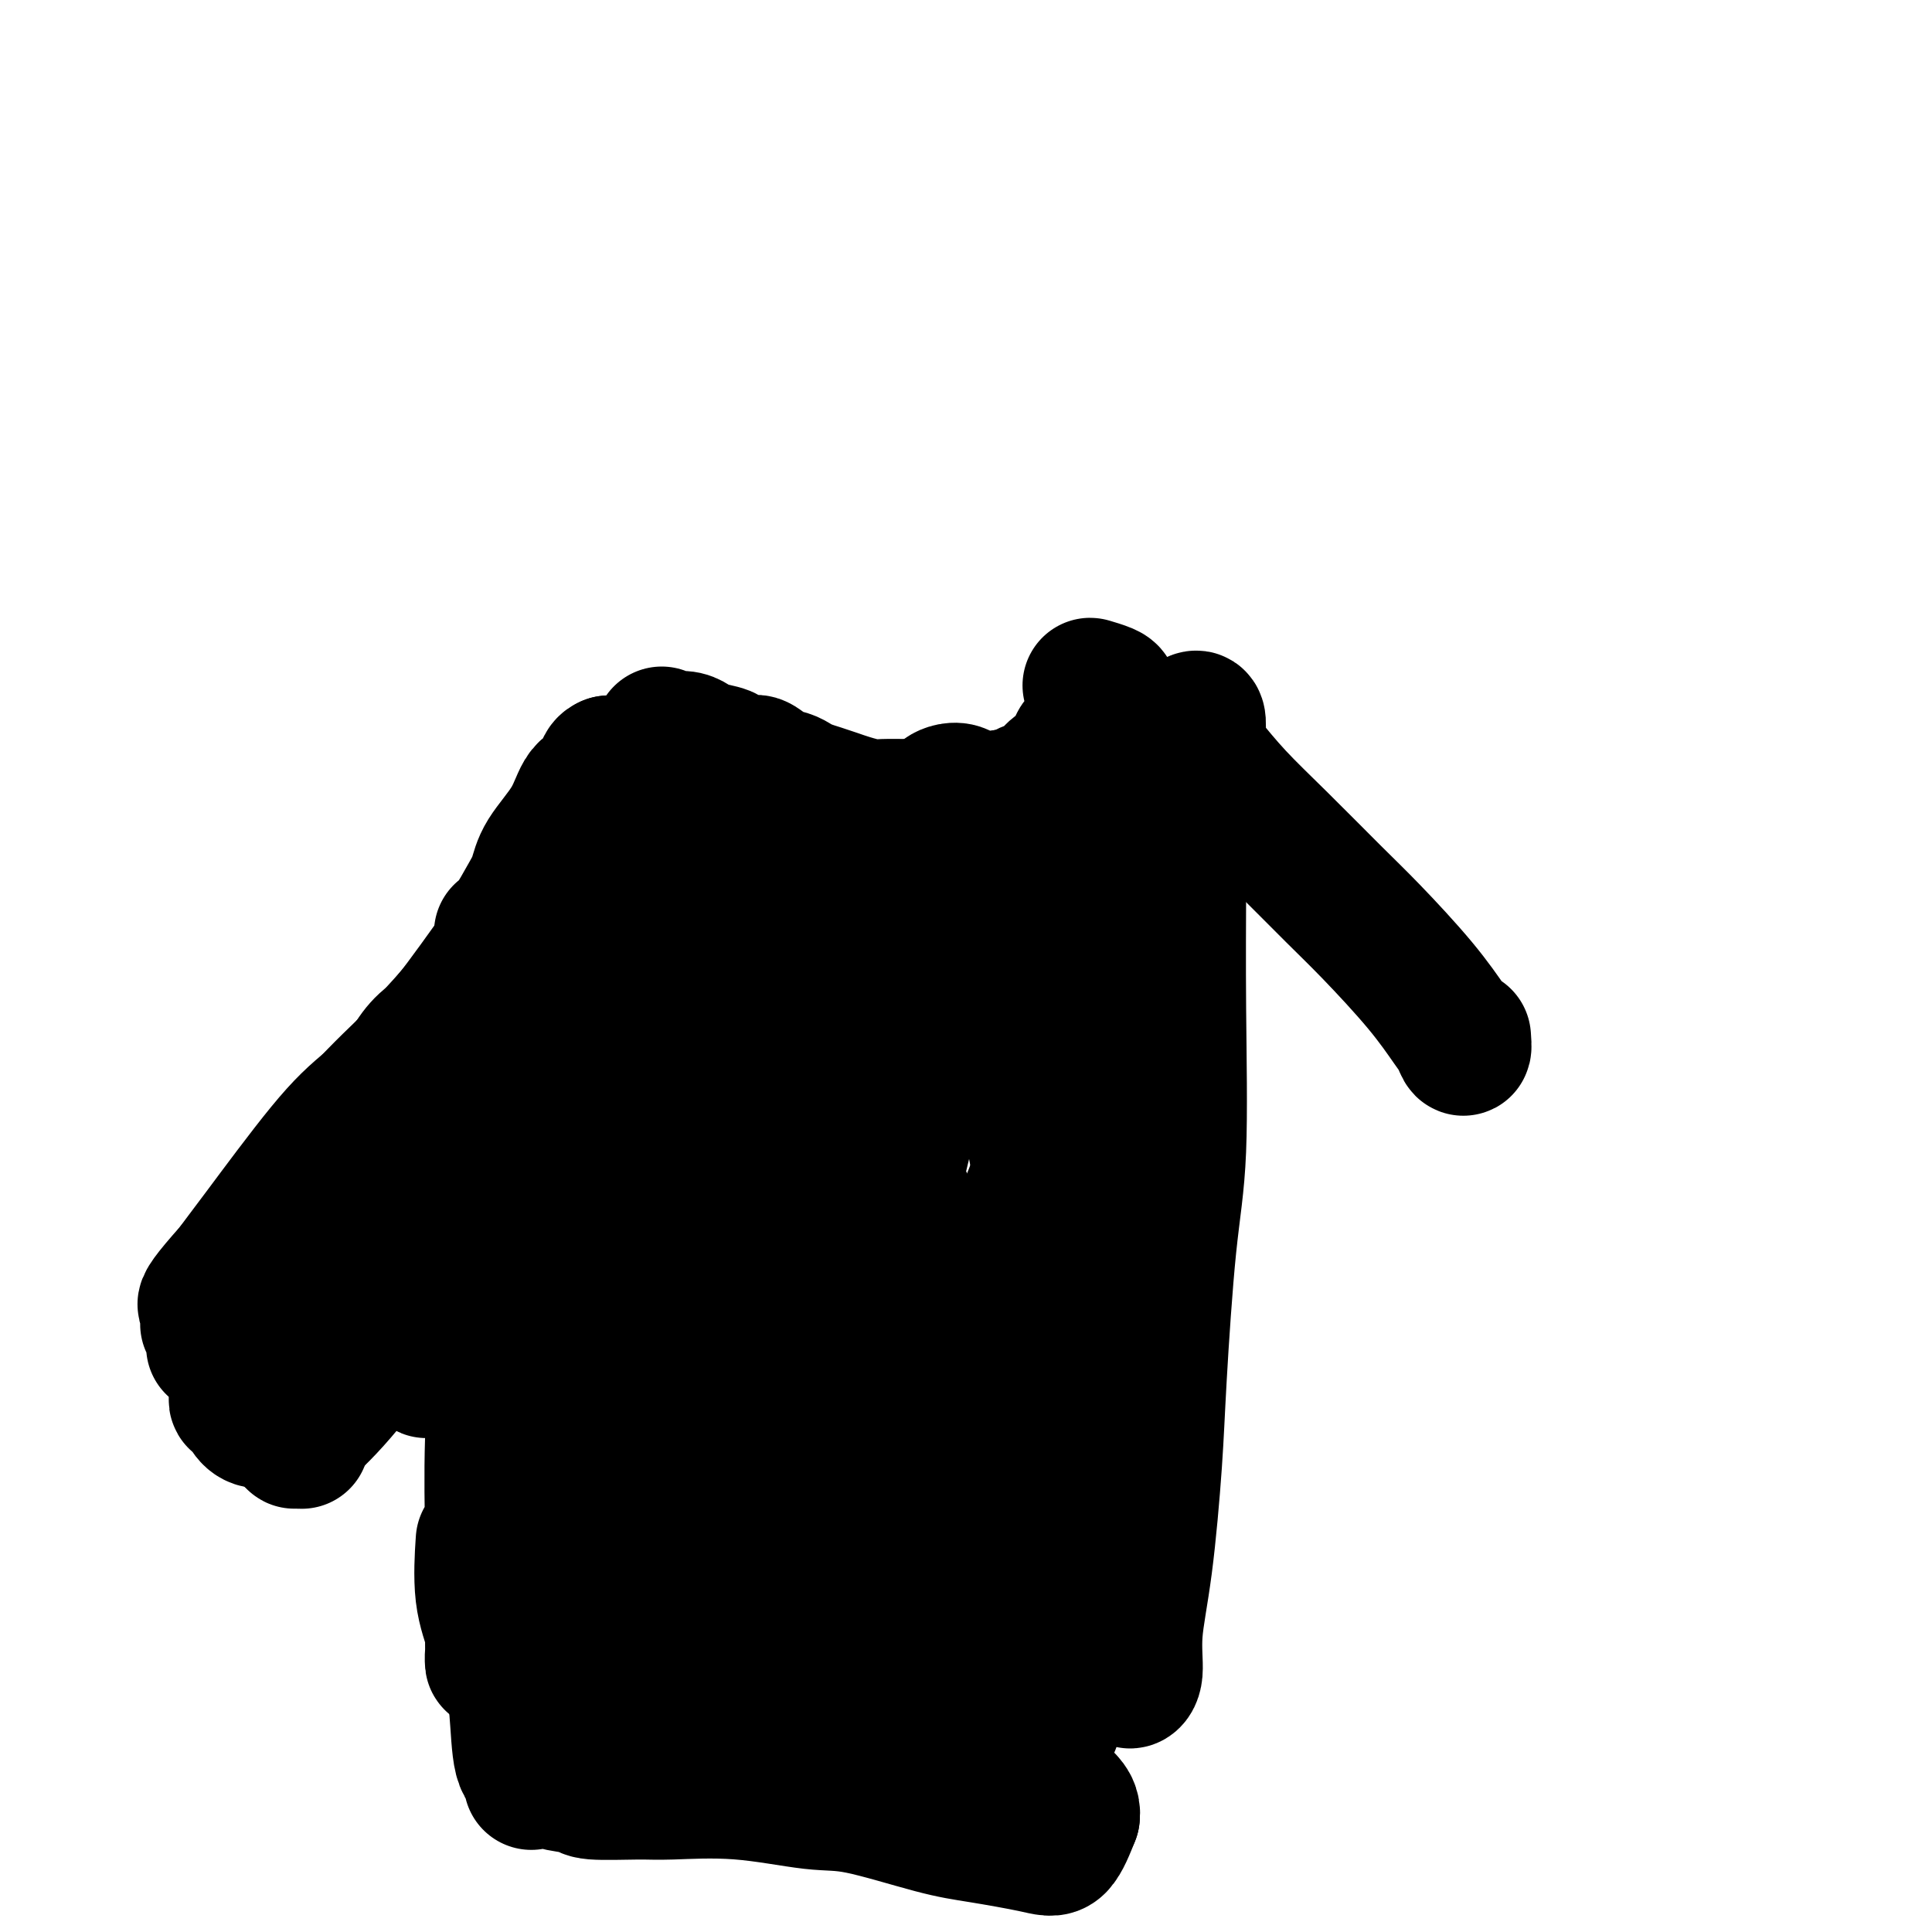
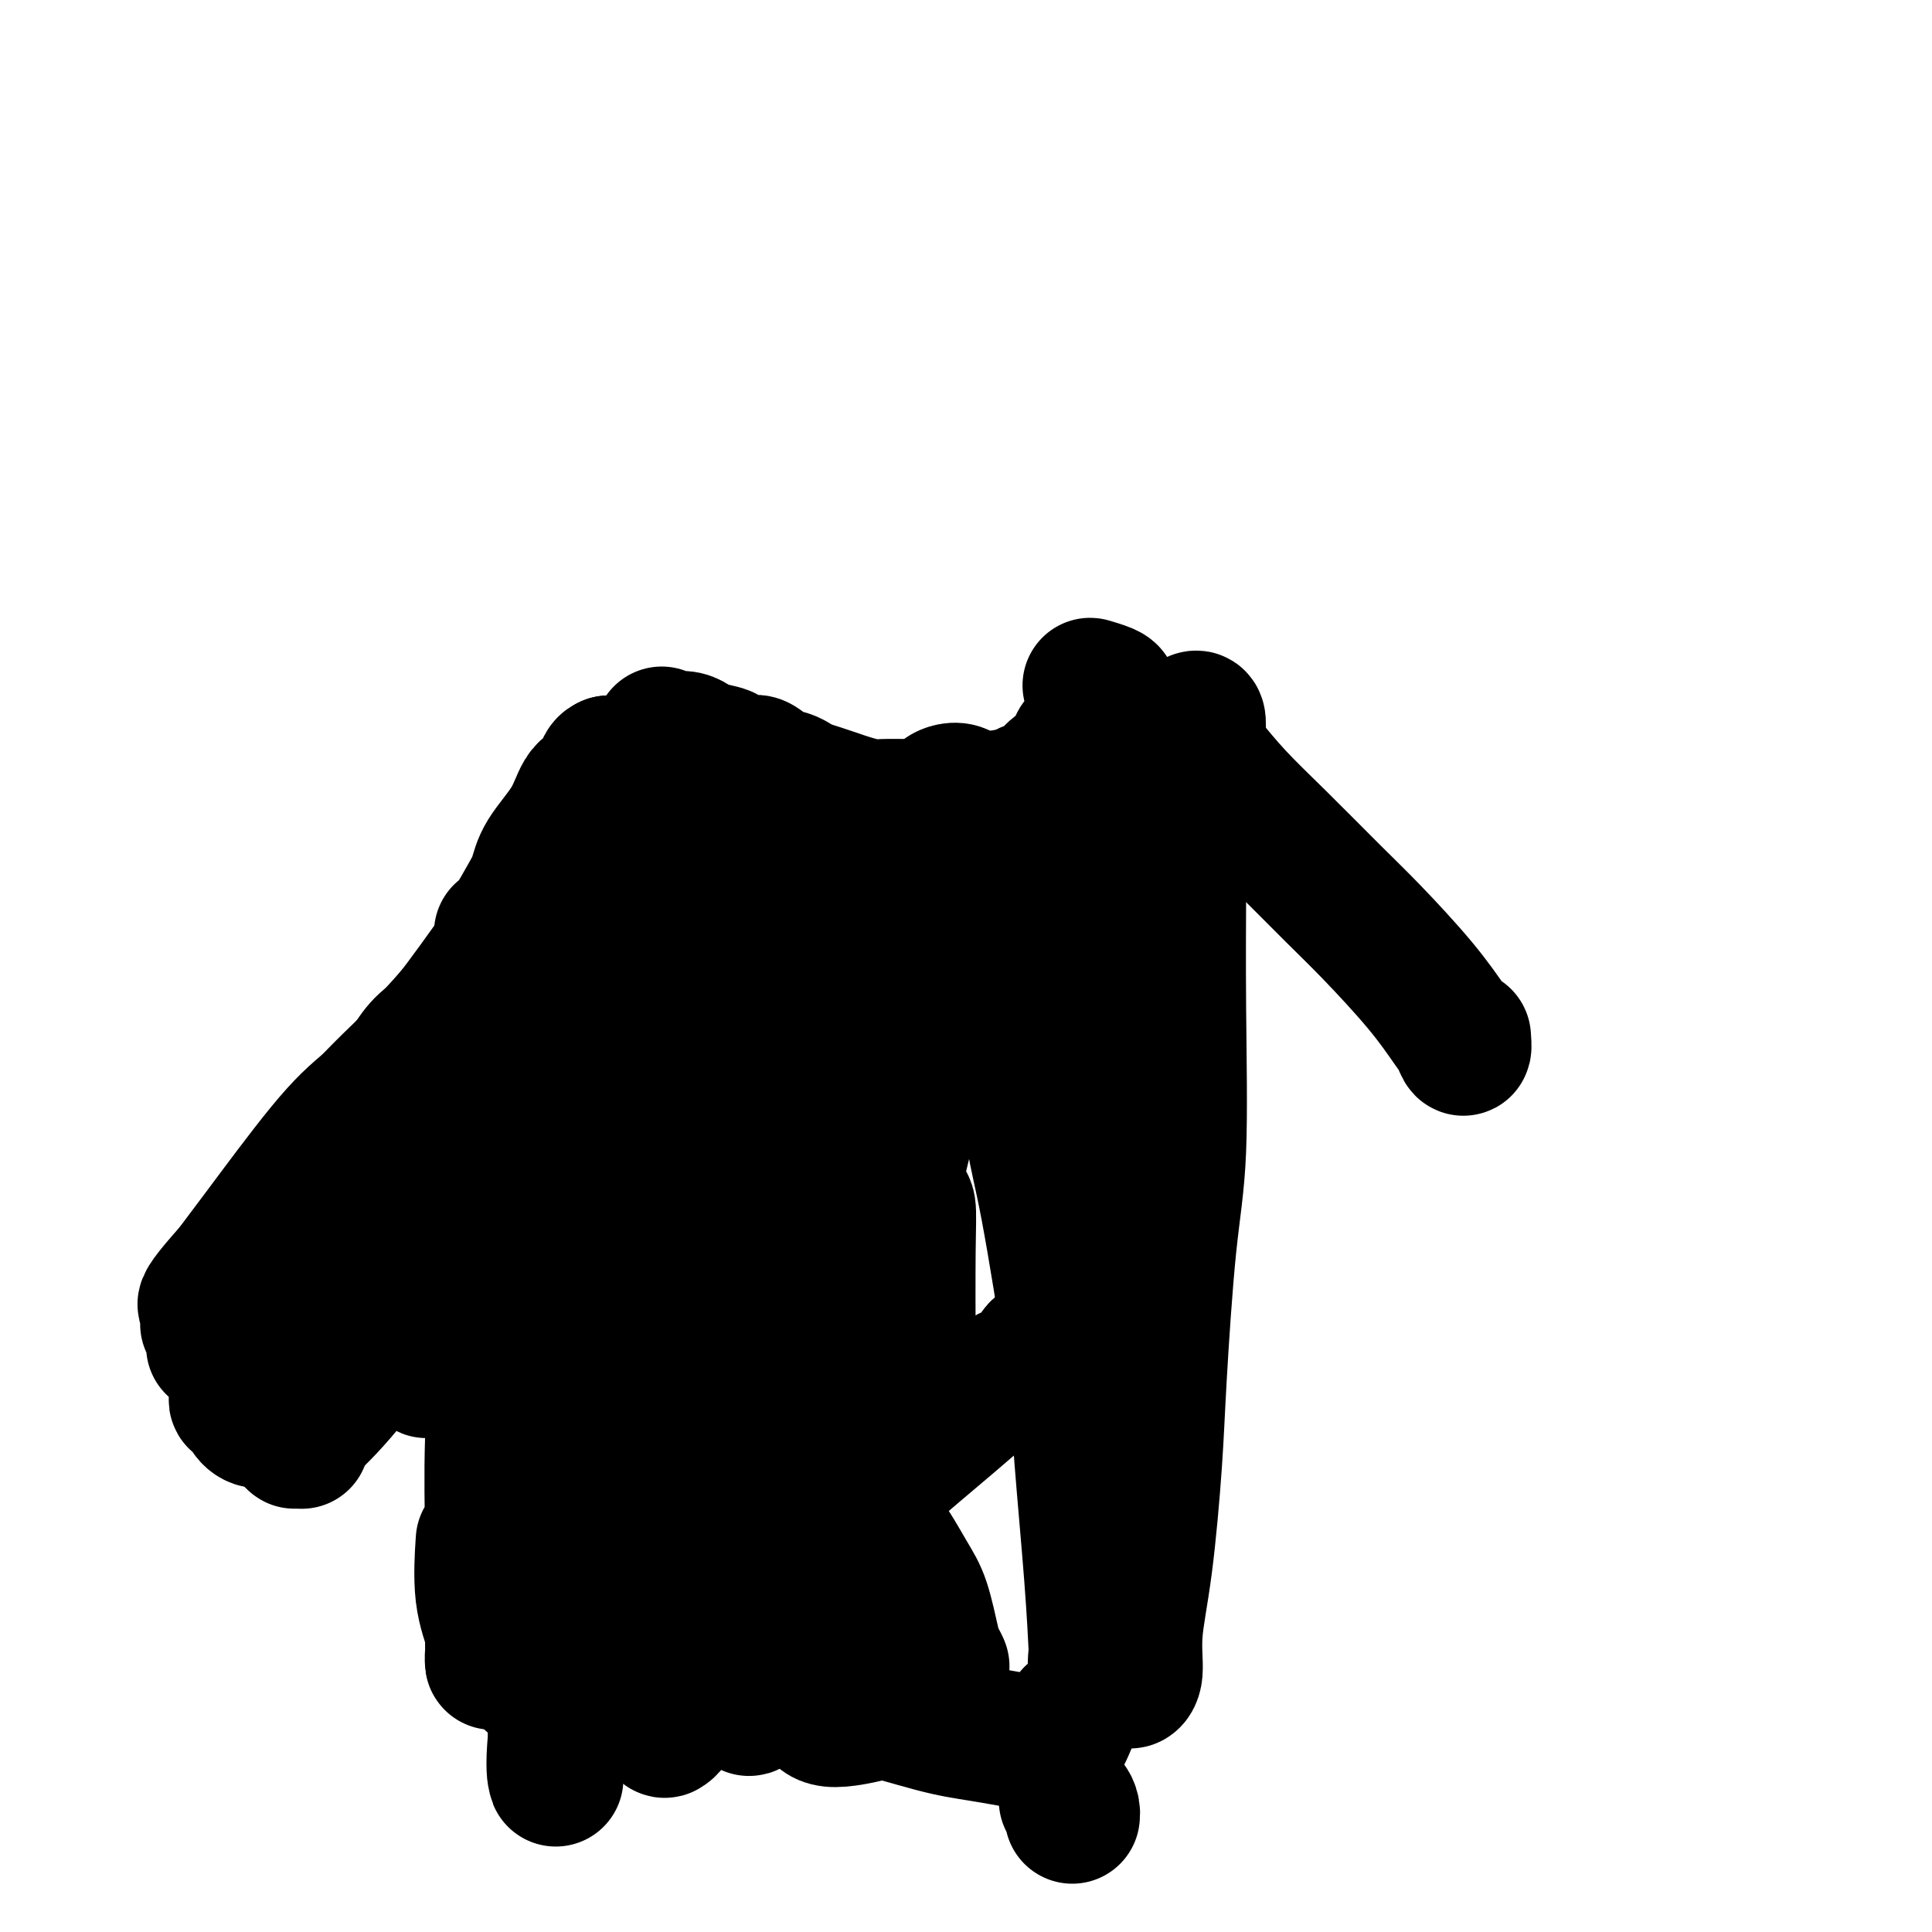
<svg xmlns="http://www.w3.org/2000/svg" viewBox="0 0 400 400" version="1.1">
  <g fill="none" stroke="#000000" stroke-width="28" stroke-linecap="round" stroke-linejoin="round">
    <path d="M137,152c0.056,0.422 0.112,0.844 0,1c-0.112,0.156 -0.391,0.045 0,0c0.391,-0.045 1.453,-0.023 2,0c0.547,0.023 0.578,0.048 1,0c0.422,-0.048 1.234,-0.168 2,0c0.766,0.168 1.487,0.624 2,1c0.513,0.376 0.818,0.673 2,1c1.182,0.327 3.239,0.683 4,1c0.761,0.317 0.224,0.596 1,1c0.776,0.404 2.865,0.934 4,1c1.135,0.066 1.314,-0.333 2,0c0.686,0.333 1.877,1.399 3,2c1.123,0.601 2.177,0.739 3,1c0.823,0.261 1.416,0.647 2,1c0.584,0.353 1.161,0.673 2,1c0.839,0.327 1.941,0.662 3,1c1.059,0.338 2.073,0.679 3,1c0.927,0.321 1.765,0.622 3,1c1.235,0.378 2.866,0.833 4,1c1.134,0.167 1.772,0.044 3,0c1.228,-0.044 3.047,-0.011 5,0c1.953,0.011 4.039,0.000 5,0c0.961,-0.000 0.796,0.011 2,0c1.204,-0.011 3.776,-0.044 5,0c1.224,0.044 1.099,0.166 2,0c0.901,-0.166 2.829,-0.619 4,-1c1.171,-0.381 1.586,-0.691 2,-1" />
    <path d="M208,165c5.124,-0.473 3.934,-0.654 4,-1c0.066,-0.346 1.387,-0.856 2,-1c0.613,-0.144 0.517,0.080 1,0c0.483,-0.080 1.544,-0.463 2,-1c0.456,-0.537 0.306,-1.227 1,-2c0.694,-0.773 2.231,-1.629 3,-2c0.769,-0.371 0.769,-0.256 1,-1c0.231,-0.744 0.692,-2.345 1,-3c0.308,-0.655 0.464,-0.364 1,-1c0.536,-0.636 1.454,-2.199 2,-3c0.546,-0.801 0.721,-0.841 1,-1c0.279,-0.159 0.664,-0.438 1,-1c0.336,-0.562 0.625,-1.407 1,-2c0.375,-0.593 0.835,-0.933 1,-1c0.165,-0.067 0.034,0.140 0,0c-0.034,-0.140 0.030,-0.626 0,-1c-0.030,-0.374 -0.152,-0.636 -1,-1c-0.848,-0.364 -2.421,-0.829 -3,-1c-0.579,-0.171 -0.166,-0.049 0,0c0.166,0.049 0.083,0.024 0,0" />
    <path d="M126,158c0.000,0.000 0.100,0.100 0.1,0.1" />
    <path d="M127,158c0.000,0.000 0.100,0.100 0.1,0.1" />
    <path d="M127,158c-0.450,0.008 -0.901,0.015 -1,0c-0.099,-0.015 0.153,-0.054 0,0c-0.153,0.054 -0.709,0.201 -1,1c-0.291,0.799 -0.315,2.251 -1,3c-0.685,0.749 -2.031,0.796 -3,2c-0.969,1.204 -1.561,3.565 -3,6c-1.439,2.435 -3.724,4.943 -5,7c-1.276,2.057 -1.544,3.662 -2,5c-0.456,1.338 -1.102,2.410 -2,4c-0.898,1.590 -2.050,3.697 -3,5c-0.950,1.303 -1.700,1.801 -2,2c-0.300,0.199 -0.150,0.100 0,0" />
    <path d="M121,167c-0.268,1.559 -0.536,3.118 -1,4c-0.464,0.882 -1.124,1.088 -3,4c-1.876,2.912 -4.969,8.531 -7,12c-2.031,3.469 -2.999,4.790 -6,9c-3.001,4.210 -8.033,11.310 -11,15c-2.967,3.690 -3.867,3.968 -5,5c-1.133,1.032 -2.497,2.816 -3,4c-0.503,1.184 -0.144,1.767 0,2c0.144,0.233 0.072,0.117 0,0" />
    <path d="M107,199c0.123,0.223 0.245,0.445 0,1c-0.245,0.555 -0.858,1.442 -1,3c-0.142,1.558 0.187,3.788 0,7c-0.187,3.212 -0.891,7.407 -1,11c-0.109,3.593 0.377,6.585 0,13c-0.377,6.415 -1.618,16.253 -2,23c-0.382,6.747 0.094,10.402 0,17c-0.094,6.598 -0.757,16.138 -1,24c-0.243,7.862 -0.066,14.045 0,20c0.066,5.955 0.020,11.681 0,15c-0.020,3.319 -0.013,4.232 0,6c0.013,1.768 0.032,4.392 0,5c-0.032,0.608 -0.113,-0.798 0,-2c0.113,-1.202 0.422,-2.198 0,-4c-0.422,-1.802 -1.575,-4.408 -2,-8c-0.425,-3.592 -0.121,-8.169 0,-10c0.121,-1.831 0.061,-0.915 0,0" />
-     <path d="M106,244c-0.000,0.464 -0.000,0.929 0,2c0.000,1.071 0.000,2.749 0,5c-0.000,2.251 -0.001,5.075 0,11c0.001,5.925 0.004,14.949 0,21c-0.004,6.051 -0.013,9.127 0,16c0.013,6.873 0.050,17.542 0,26c-0.050,8.458 -0.185,14.706 0,19c0.185,4.294 0.691,6.633 1,10c0.309,3.367 0.422,7.761 1,10c0.578,2.239 1.623,2.324 2,3c0.377,0.676 0.087,1.944 0,2c-0.087,0.056 0.029,-1.099 0,-2c-0.029,-0.901 -0.203,-1.549 0,-2c0.203,-0.451 0.783,-0.704 1,-1c0.217,-0.296 0.070,-0.634 0,-1c-0.070,-0.366 -0.062,-0.760 0,-1c0.062,-0.240 0.178,-0.324 0,0c-0.178,0.324 -0.651,1.057 0,2c0.651,0.943 2.425,2.095 3,3c0.575,0.905 -0.048,1.564 1,2c1.048,0.436 3.766,0.651 5,1c1.234,0.349 0.982,0.833 3,1c2.018,0.167 6.305,0.017 9,0c2.695,-0.017 3.797,0.100 7,0c3.203,-0.100 8.507,-0.417 14,0c5.493,0.417 11.176,1.568 15,2c3.824,0.432 5.790,0.145 10,1c4.210,0.855 10.664,2.854 15,4c4.336,1.146 6.554,1.441 10,2c3.446,0.559 8.120,1.381 11,2c2.880,0.619 3.966,1.034 5,0c1.034,-1.034 2.017,-3.517 3,-6" />
+     <path d="M106,244c-0.000,0.464 -0.000,0.929 0,2c0.000,1.071 0.000,2.749 0,5c-0.000,2.251 -0.001,5.075 0,11c-0.004,6.051 -0.013,9.127 0,16c0.013,6.873 0.050,17.542 0,26c-0.050,8.458 -0.185,14.706 0,19c0.185,4.294 0.691,6.633 1,10c0.309,3.367 0.422,7.761 1,10c0.578,2.239 1.623,2.324 2,3c0.377,0.676 0.087,1.944 0,2c-0.087,0.056 0.029,-1.099 0,-2c-0.029,-0.901 -0.203,-1.549 0,-2c0.203,-0.451 0.783,-0.704 1,-1c0.217,-0.296 0.070,-0.634 0,-1c-0.070,-0.366 -0.062,-0.760 0,-1c0.062,-0.240 0.178,-0.324 0,0c-0.178,0.324 -0.651,1.057 0,2c0.651,0.943 2.425,2.095 3,3c0.575,0.905 -0.048,1.564 1,2c1.048,0.436 3.766,0.651 5,1c1.234,0.349 0.982,0.833 3,1c2.018,0.167 6.305,0.017 9,0c2.695,-0.017 3.797,0.100 7,0c3.203,-0.100 8.507,-0.417 14,0c5.493,0.417 11.176,1.568 15,2c3.824,0.432 5.790,0.145 10,1c4.210,0.855 10.664,2.854 15,4c4.336,1.146 6.554,1.441 10,2c3.446,0.559 8.120,1.381 11,2c2.880,0.619 3.966,1.034 5,0c1.034,-1.034 2.017,-3.517 3,-6" />
    <path d="M222,376c0.244,-1.600 -0.644,-2.600 -1,-3c-0.356,-0.400 -0.178,-0.200 0,0" />
-     <path d="M200,367c-3.149,0.974 -6.299,1.949 -8,3c-1.701,1.051 -1.955,2.180 -2,3c-0.045,0.820 0.119,1.332 0,2c-0.119,0.668 -0.521,1.491 2,1c2.521,-0.491 7.964,-2.297 11,-4c3.036,-1.703 3.663,-3.305 6,-6c2.337,-2.695 6.382,-6.484 8,-8c1.618,-1.516 0.809,-0.758 0,0" />
    <path d="M246,150c-0.453,0.789 -0.906,1.578 -1,2c-0.094,0.422 0.171,0.476 0,1c-0.171,0.524 -0.778,1.518 -1,2c-0.222,0.482 -0.058,0.451 0,3c0.058,2.549 0.010,7.679 0,12c-0.010,4.321 0.019,7.834 0,14c-0.019,6.166 -0.084,14.986 0,25c0.084,10.014 0.318,21.222 0,29c-0.318,7.778 -1.189,12.125 -2,20c-0.811,7.875 -1.561,19.279 -2,27c-0.439,7.721 -0.566,11.758 -1,18c-0.434,6.242 -1.173,14.690 -2,21c-0.827,6.310 -1.741,10.481 -2,14c-0.259,3.519 0.137,6.384 0,8c-0.137,1.616 -0.808,1.983 -1,2c-0.192,0.017 0.096,-0.315 0,-1c-0.096,-0.685 -0.575,-1.722 -1,-5c-0.425,-3.278 -0.794,-8.796 -1,-13c-0.206,-4.204 -0.248,-7.093 0,-10c0.248,-2.907 0.785,-5.830 1,-7c0.215,-1.170 0.107,-0.585 0,0" />
    <path d="M240,227c-0.017,-1.096 -0.034,-2.192 0,-3c0.034,-0.808 0.119,-1.326 0,-1c-0.119,0.326 -0.442,1.498 -1,6c-0.558,4.502 -1.353,12.334 -2,18c-0.647,5.666 -1.148,9.164 -2,16c-0.852,6.836 -2.057,17.009 -3,27c-0.943,9.991 -1.625,19.801 -2,26c-0.375,6.199 -0.442,8.788 -1,13c-0.558,4.212 -1.606,10.048 -2,13c-0.394,2.952 -0.133,3.022 0,3c0.133,-0.022 0.139,-0.135 0,-3c-0.139,-2.865 -0.421,-8.481 -1,-16c-0.579,-7.519 -1.454,-16.941 -2,-24c-0.546,-7.059 -0.763,-11.756 -2,-21c-1.237,-9.244 -3.495,-23.036 -5,-31c-1.505,-7.964 -2.257,-10.099 -3,-15c-0.743,-4.901 -1.476,-12.566 -3,-17c-1.524,-4.434 -3.840,-5.637 -5,-7c-1.160,-1.363 -1.165,-2.886 -3,-2c-1.835,0.886 -5.499,4.181 -8,7c-2.501,2.819 -3.839,5.164 -6,13c-2.161,7.836 -5.146,21.165 -7,30c-1.854,8.835 -2.577,13.175 -4,21c-1.423,7.825 -3.548,19.135 -5,27c-1.452,7.865 -2.233,12.286 -3,15c-0.767,2.714 -1.522,3.723 -2,4c-0.478,0.277 -0.681,-0.177 -1,-4c-0.319,-3.823 -0.756,-11.014 -1,-16c-0.244,-4.986 -0.297,-7.765 -1,-16c-0.703,-8.235 -2.058,-21.924 -3,-34c-0.942,-12.076 -1.471,-22.538 -2,-33" />
    <path d="M160,223c-1.526,-19.473 -1.342,-16.654 -2,-20c-0.658,-3.346 -2.160,-12.856 -3,-18c-0.840,-5.144 -1.020,-5.923 -2,-4c-0.980,1.923 -2.762,6.548 -4,11c-1.238,4.452 -1.933,8.733 -3,18c-1.067,9.267 -2.506,23.522 -4,38c-1.494,14.478 -3.043,29.178 -4,39c-0.957,9.822 -1.320,14.764 -2,22c-0.680,7.236 -1.676,16.765 -2,22c-0.324,5.235 0.023,6.175 0,8c-0.023,1.825 -0.416,4.536 -1,3c-0.584,-1.536 -1.358,-7.317 -2,-12c-0.642,-4.683 -1.153,-8.266 -2,-18c-0.847,-9.734 -2.031,-25.617 -3,-37c-0.969,-11.383 -1.724,-18.267 -2,-25c-0.276,-6.733 -0.074,-13.317 0,-20c0.074,-6.683 0.019,-13.466 0,-17c-0.019,-3.534 -0.001,-3.819 0,-4c0.001,-0.181 -0.015,-0.257 0,5c0.015,5.257 0.059,15.848 0,24c-0.059,8.152 -0.222,13.865 -1,27c-0.778,13.135 -2.170,33.690 -3,46c-0.830,12.310 -1.098,16.374 -2,24c-0.902,7.626 -2.438,18.816 -3,25c-0.562,6.184 -0.151,7.364 0,8c0.151,0.636 0.044,0.729 0,-4c-0.044,-4.729 -0.023,-14.281 0,-22c0.023,-7.719 0.047,-13.605 0,-26c-0.047,-12.395 -0.167,-31.299 0,-44c0.167,-12.701 0.619,-19.200 1,-28c0.381,-8.800 0.690,-19.900 1,-31" />
    <path d="M117,213c0.420,-26.156 0.470,-14.046 1,-12c0.530,2.046 1.540,-5.974 2,-9c0.460,-3.026 0.369,-1.060 1,2c0.631,3.060 1.982,7.213 4,17c2.018,9.787 4.702,25.208 6,36c1.298,10.792 1.211,16.956 2,29c0.789,12.044 2.454,29.968 3,41c0.546,11.032 -0.026,15.170 0,21c0.026,5.830 0.650,13.351 1,17c0.350,3.649 0.428,3.425 1,3c0.572,-0.425 1.640,-1.053 3,-8c1.360,-6.947 3.014,-20.213 4,-30c0.986,-9.787 1.304,-16.094 3,-28c1.696,-11.906 4.770,-29.409 7,-40c2.230,-10.591 3.615,-14.269 5,-19c1.385,-4.731 2.772,-10.513 4,-12c1.228,-1.487 2.299,1.322 3,4c0.701,2.678 1.031,5.225 1,13c-0.031,7.775 -0.423,20.779 -2,35c-1.577,14.221 -4.340,29.659 -6,40c-1.660,10.341 -2.216,15.585 -3,22c-0.784,6.415 -1.795,13.999 -2,17c-0.205,3.001 0.397,1.418 1,0c0.603,-1.418 1.208,-2.671 3,-10c1.792,-7.329 4.771,-20.735 7,-30c2.229,-9.265 3.708,-14.388 6,-23c2.292,-8.612 5.399,-20.711 8,-28c2.601,-7.289 4.697,-9.768 6,-11c1.303,-1.232 1.812,-1.216 2,0c0.188,1.216 0.054,3.633 0,9c-0.054,5.367 -0.027,13.683 0,22" />
-     <path d="M188,281c-0.256,10.207 -1.898,20.224 -3,27c-1.102,6.776 -1.666,10.312 -2,14c-0.334,3.688 -0.440,7.526 0,9c0.440,1.474 1.424,0.582 3,-2c1.576,-2.582 3.742,-6.853 7,-15c3.258,-8.147 7.607,-20.169 10,-29c2.393,-8.831 2.828,-14.470 5,-22c2.172,-7.530 6.079,-16.951 8,-22c1.921,-5.049 1.855,-5.727 2,-6c0.145,-0.273 0.501,-0.142 0,5c-0.501,5.142 -1.860,15.293 -3,23c-1.140,7.707 -2.062,12.969 -4,23c-1.938,10.031 -4.892,24.832 -7,36c-2.108,11.168 -3.368,18.703 -4,23c-0.632,4.297 -0.635,5.358 0,6c0.635,0.642 1.908,0.867 4,-4c2.092,-4.867 5.002,-14.827 7,-22c1.998,-7.173 3.084,-11.559 5,-21c1.916,-9.441 4.661,-23.936 6,-32c1.339,-8.064 1.272,-9.697 2,-13c0.728,-3.303 2.251,-8.278 2,-7c-0.251,1.278 -2.277,8.808 -4,14c-1.723,5.192 -3.144,8.047 -6,16c-2.856,7.953 -7.149,21.003 -10,29c-2.851,7.997 -4.261,10.940 -6,15c-1.739,4.060 -3.807,9.237 -5,13c-1.193,3.763 -1.510,6.113 0,3c1.510,-3.113 4.848,-11.690 6,-15c1.152,-3.310 0.118,-1.353 2,-7c1.882,-5.647 6.681,-18.899 9,-26c2.319,-7.101 2.160,-8.050 2,-9" />
    <path d="M214,285c2.893,-9.579 0.624,-5.027 -1,-3c-1.624,2.027 -2.604,1.530 -5,3c-2.396,1.470 -6.210,4.906 -11,9c-4.790,4.094 -10.557,8.846 -14,12c-3.443,3.154 -4.563,4.709 -7,6c-2.437,1.291 -6.191,2.318 -8,3c-1.809,0.682 -1.673,1.020 -2,1c-0.327,-0.020 -1.117,-0.397 -1,-1c0.117,-0.603 1.142,-1.432 2,-2c0.858,-0.568 1.549,-0.876 3,-1c1.451,-0.124 3.662,-0.064 5,0c1.338,0.064 1.801,0.132 3,1c1.199,0.868 3.133,2.535 5,5c1.867,2.465 3.667,5.727 5,8c1.333,2.273 2.197,3.557 3,6c0.803,2.443 1.543,6.045 2,8c0.457,1.955 0.630,2.263 1,3c0.370,0.737 0.938,1.903 1,2c0.062,0.097 -0.382,-0.874 -1,-2c-0.618,-1.126 -1.411,-2.407 -3,-4c-1.589,-1.593 -3.974,-3.498 -6,-5c-2.026,-1.502 -3.694,-2.602 -5,-3c-1.306,-0.398 -2.251,-0.096 -3,0c-0.749,0.096 -1.303,-0.015 -2,0c-0.697,0.015 -1.538,0.157 -2,0c-0.462,-0.157 -0.543,-0.614 -1,0c-0.457,0.614 -1.288,2.297 -2,3c-0.712,0.703 -1.304,0.426 -2,1c-0.696,0.574 -1.495,2.001 -2,3c-0.505,0.999 -0.716,1.571 -1,2c-0.284,0.429 -0.642,0.714 -1,1" />
-     <path d="M164,341c-1.500,1.667 -0.750,0.833 0,0" />
    <path d="M173,353c-0.432,0.147 -0.864,0.294 -1,0c-0.136,-0.294 0.024,-1.029 1,-2c0.976,-0.971 2.769,-2.179 5,-3c2.231,-0.821 4.901,-1.255 7,-2c2.099,-0.745 3.628,-1.802 5,-2c1.372,-0.198 2.586,0.464 3,1c0.414,0.536 0.028,0.947 -1,2c-1.028,1.053 -2.700,2.746 -4,4c-1.300,1.254 -2.230,2.067 -5,3c-2.770,0.933 -7.380,1.985 -10,2c-2.620,0.015 -3.251,-1.006 -4,-2c-0.749,-0.994 -1.615,-1.960 -2,-3c-0.385,-1.040 -0.289,-2.155 0,-5c0.289,-2.845 0.770,-7.420 2,-12c1.230,-4.580 3.209,-9.166 4,-11c0.791,-1.834 0.396,-0.917 0,0" />
    <path d="M132,191c-0.094,-1.003 -0.187,-2.005 0,-4c0.187,-1.995 0.655,-4.981 1,-7c0.345,-2.019 0.566,-3.069 1,-4c0.434,-0.931 1.079,-1.742 2,-3c0.921,-1.258 2.118,-2.965 3,-4c0.882,-1.035 1.451,-1.400 2,-2c0.549,-0.600 1.079,-1.434 2,-2c0.921,-0.566 2.233,-0.863 3,-1c0.767,-0.137 0.988,-0.114 2,0c1.012,0.114 2.815,0.321 4,1c1.185,0.679 1.753,1.831 3,5c1.247,3.169 3.173,8.354 4,12c0.827,3.646 0.554,5.753 1,9c0.446,3.247 1.611,7.635 2,11c0.389,3.365 0.003,5.708 0,7c-0.003,1.292 0.377,1.532 0,1c-0.377,-0.532 -1.513,-1.835 -2,-3c-0.487,-1.165 -0.327,-2.190 -1,-5c-0.673,-2.810 -2.179,-7.404 -3,-12c-0.821,-4.596 -0.956,-9.196 -1,-12c-0.044,-2.804 0.003,-3.814 1,-5c0.997,-1.186 2.943,-2.547 4,-3c1.057,-0.453 1.225,0.003 3,1c1.775,0.997 5.156,2.536 7,4c1.844,1.464 2.151,2.853 4,6c1.849,3.147 5.238,8.050 7,11c1.762,2.950 1.895,3.945 2,7c0.105,3.055 0.183,8.169 0,11c-0.183,2.831 -0.626,3.377 -1,4c-0.374,0.623 -0.678,1.321 -1,1c-0.322,-0.321 -0.661,-1.660 -1,-3" />
    <path d="M180,212c-0.471,-2.171 -0.648,-6.599 0,-12c0.648,-5.401 2.121,-11.776 3,-16c0.879,-4.224 1.162,-6.296 3,-9c1.838,-2.704 5.229,-6.041 7,-8c1.771,-1.959 1.922,-2.540 3,-3c1.078,-0.460 3.084,-0.801 4,1c0.916,1.801 0.744,5.742 1,9c0.256,3.258 0.941,5.831 1,10c0.059,4.169 -0.507,9.933 -1,14c-0.493,4.067 -0.912,6.435 -1,8c-0.088,1.565 0.154,2.326 0,3c-0.154,0.674 -0.703,1.259 0,0c0.703,-1.259 2.658,-4.363 4,-7c1.342,-2.637 2.072,-4.808 4,-9c1.928,-4.192 5.054,-10.406 7,-14c1.946,-3.594 2.713,-4.569 4,-6c1.287,-1.431 3.096,-3.319 4,-4c0.904,-0.681 0.904,-0.156 1,2c0.096,2.156 0.288,5.941 0,11c-0.288,5.059 -1.055,11.391 -2,16c-0.945,4.609 -2.068,7.496 -3,11c-0.932,3.504 -1.675,7.626 -2,10c-0.325,2.374 -0.234,3.001 0,3c0.234,-0.001 0.611,-0.629 2,-3c1.389,-2.371 3.791,-6.486 5,-10c1.209,-3.514 1.226,-6.428 3,-11c1.774,-4.572 5.304,-10.802 7,-14c1.696,-3.198 1.558,-3.362 2,-4c0.442,-0.638 1.465,-1.749 2,-2c0.535,-0.251 0.581,0.357 0,3c-0.581,2.643 -1.791,7.322 -3,12" />
    <path d="M235,193c-0.797,4.439 -1.288,8.035 -2,11c-0.712,2.965 -1.645,5.297 -2,7c-0.355,1.703 -0.134,2.776 0,3c0.134,0.224 0.179,-0.400 0,-1c-0.179,-0.600 -0.584,-1.177 0,-3c0.584,-1.823 2.157,-4.891 3,-7c0.843,-2.109 0.958,-3.260 1,-5c0.042,-1.740 0.012,-4.069 0,-5c-0.012,-0.931 -0.006,-0.466 0,0" />
    <path d="M126,162c-0.081,0.200 -0.162,0.401 0,0c0.162,-0.401 0.565,-1.402 1,-2c0.435,-0.598 0.900,-0.793 1,-1c0.100,-0.207 -0.164,-0.425 0,0c0.164,0.425 0.757,1.493 0,3c-0.757,1.507 -2.864,3.454 -4,5c-1.136,1.546 -1.300,2.691 -4,8c-2.700,5.309 -7.936,14.783 -11,20c-3.064,5.217 -3.958,6.177 -9,14c-5.042,7.823 -14.233,22.508 -18,29c-3.767,6.492 -2.109,4.791 -4,8c-1.891,3.209 -7.331,11.327 -11,17c-3.669,5.673 -5.567,8.902 -7,11c-1.433,2.098 -2.400,3.066 -3,4c-0.600,0.934 -0.832,1.833 0,1c0.832,-0.833 2.728,-3.400 4,-5c1.272,-1.600 1.919,-2.233 4,-6c2.081,-3.767 5.597,-10.669 8,-15c2.403,-4.331 3.694,-6.093 6,-10c2.306,-3.907 5.627,-9.960 9,-15c3.373,-5.040 6.797,-9.069 9,-12c2.203,-2.931 3.186,-4.765 5,-7c1.814,-2.235 4.458,-4.873 6,-7c1.542,-2.127 1.980,-3.745 2,-4c0.020,-0.255 -0.379,0.851 -1,2c-0.621,1.149 -1.462,2.340 -3,4c-1.538,1.660 -3.771,3.790 -7,7c-3.229,3.210 -7.453,7.500 -13,13c-5.547,5.500 -12.416,12.212 -17,17c-4.584,4.788 -6.881,7.654 -10,11c-3.119,3.346 -7.059,7.173 -11,11" />
    <path d="M48,263c-9.948,11.124 -3.819,6.435 -2,5c1.819,-1.435 -0.673,0.385 -1,0c-0.327,-0.385 1.511,-2.976 3,-5c1.489,-2.024 2.629,-3.482 6,-8c3.371,-4.518 8.975,-12.096 13,-17c4.025,-4.904 6.473,-7.133 10,-10c3.527,-2.867 8.132,-6.370 11,-9c2.868,-2.630 3.997,-4.386 4,-4c0.003,0.386 -1.121,2.916 -2,4c-0.879,1.084 -1.512,0.724 -3,2c-1.488,1.276 -3.831,4.188 -7,8c-3.169,3.812 -7.165,8.523 -14,18c-6.835,9.477 -16.508,23.720 -20,29c-3.492,5.280 -0.805,1.599 0,0c0.805,-1.599 -0.274,-1.114 3,-7c3.274,-5.886 10.902,-18.142 14,-23c3.098,-4.858 1.666,-2.317 5,-6c3.334,-3.683 11.433,-13.591 16,-19c4.567,-5.409 5.601,-6.320 8,-9c2.399,-2.680 6.162,-7.131 8,-9c1.838,-1.869 1.752,-1.158 2,-1c0.248,0.158 0.831,-0.239 -1,2c-1.831,2.239 -6.075,7.112 -9,11c-2.925,3.888 -4.529,6.789 -10,13c-5.471,6.211 -14.809,15.730 -20,22c-5.191,6.270 -6.237,9.289 -9,13c-2.763,3.711 -7.244,8.115 -9,10c-1.756,1.885 -0.787,1.253 0,0c0.787,-1.253 1.394,-3.126 2,-5" />
    <path d="M46,268c2.071,-3.579 6.249,-10.025 10,-15c3.751,-4.975 7.077,-8.477 10,-12c2.923,-3.523 5.444,-7.065 9,-11c3.556,-3.935 8.146,-8.262 11,-11c2.854,-2.738 3.972,-3.888 4,-4c0.028,-0.112 -1.034,0.815 -2,2c-0.966,1.185 -1.837,2.627 -4,5c-2.163,2.373 -5.618,5.678 -7,7c-1.382,1.322 -0.691,0.661 0,0" />
    <path d="M50,276c-0.314,0.115 -0.628,0.230 -1,0c-0.372,-0.230 -0.803,-0.805 -1,0c-0.197,0.805 -0.159,2.989 0,4c0.159,1.011 0.440,0.848 1,2c0.560,1.152 1.398,3.619 2,5c0.602,1.381 0.969,1.675 2,3c1.031,1.325 2.726,3.679 4,5c1.274,1.321 2.128,1.608 3,2c0.872,0.392 1.763,0.889 2,1c0.237,0.111 -0.181,-0.163 0,0c0.181,0.163 0.960,0.762 0,0c-0.960,-0.762 -3.658,-2.884 -5,-4c-1.342,-1.116 -1.326,-1.224 -2,-2c-0.674,-0.776 -2.038,-2.218 -3,-3c-0.962,-0.782 -1.523,-0.905 -2,-1c-0.477,-0.095 -0.872,-0.164 -1,0c-0.128,0.164 0.009,0.559 0,1c-0.009,0.441 -0.164,0.927 0,1c0.164,0.073 0.647,-0.269 1,0c0.353,0.269 0.577,1.148 1,2c0.423,0.852 1.044,1.679 2,2c0.956,0.321 2.247,0.138 3,0c0.753,-0.138 0.968,-0.231 2,-1c1.032,-0.769 2.880,-2.215 6,-5c3.120,-2.785 7.510,-6.909 10,-10c2.490,-3.091 3.080,-5.148 6,-9c2.920,-3.852 8.171,-9.499 11,-13c2.829,-3.501 3.237,-4.858 4,-6c0.763,-1.142 1.882,-2.071 3,-3" />
    <path d="M98,247c5.278,-6.289 1.472,-1.510 -1,2c-2.472,3.510 -3.611,5.753 -5,8c-1.389,2.247 -3.027,4.498 -6,8c-2.973,3.502 -7.281,8.255 -11,13c-3.719,4.745 -6.850,9.481 -9,12c-2.150,2.519 -3.318,2.821 -4,4c-0.682,1.179 -0.877,3.235 -1,4c-0.123,0.765 -0.174,0.239 1,-1c1.174,-1.239 3.574,-3.190 7,-7c3.426,-3.810 7.878,-9.480 11,-14c3.122,-4.520 4.913,-7.891 8,-13c3.087,-5.109 7.468,-11.958 10,-16c2.532,-4.042 3.213,-5.279 4,-6c0.787,-0.721 1.678,-0.927 2,-1c0.322,-0.073 0.076,-0.012 -1,2c-1.076,2.012 -2.980,5.974 -5,11c-2.020,5.026 -4.156,11.115 -6,15c-1.844,3.885 -3.397,5.566 -4,8c-0.603,2.434 -0.255,5.622 0,7c0.255,1.378 0.419,0.947 3,-2c2.581,-2.947 7.580,-8.409 11,-12c3.420,-3.591 5.263,-5.312 6,-6c0.737,-0.688 0.369,-0.344 0,0" />
    <path d="M247,149c0.416,-0.262 0.831,-0.523 1,0c0.169,0.523 0.090,1.831 0,3c-0.090,1.169 -0.192,2.198 0,3c0.192,0.802 0.678,1.377 2,3c1.322,1.623 3.479,4.293 6,7c2.521,2.707 5.407,5.449 9,9c3.593,3.551 7.894,7.909 11,11c3.106,3.091 5.018,4.915 8,8c2.982,3.085 7.034,7.432 10,11c2.966,3.568 4.847,6.357 6,8c1.153,1.643 1.577,2.142 2,3c0.423,0.858 0.845,2.077 1,2c0.155,-0.077 0.044,-1.451 0,-2c-0.044,-0.549 -0.022,-0.275 0,0" />
  </g>
</svg>